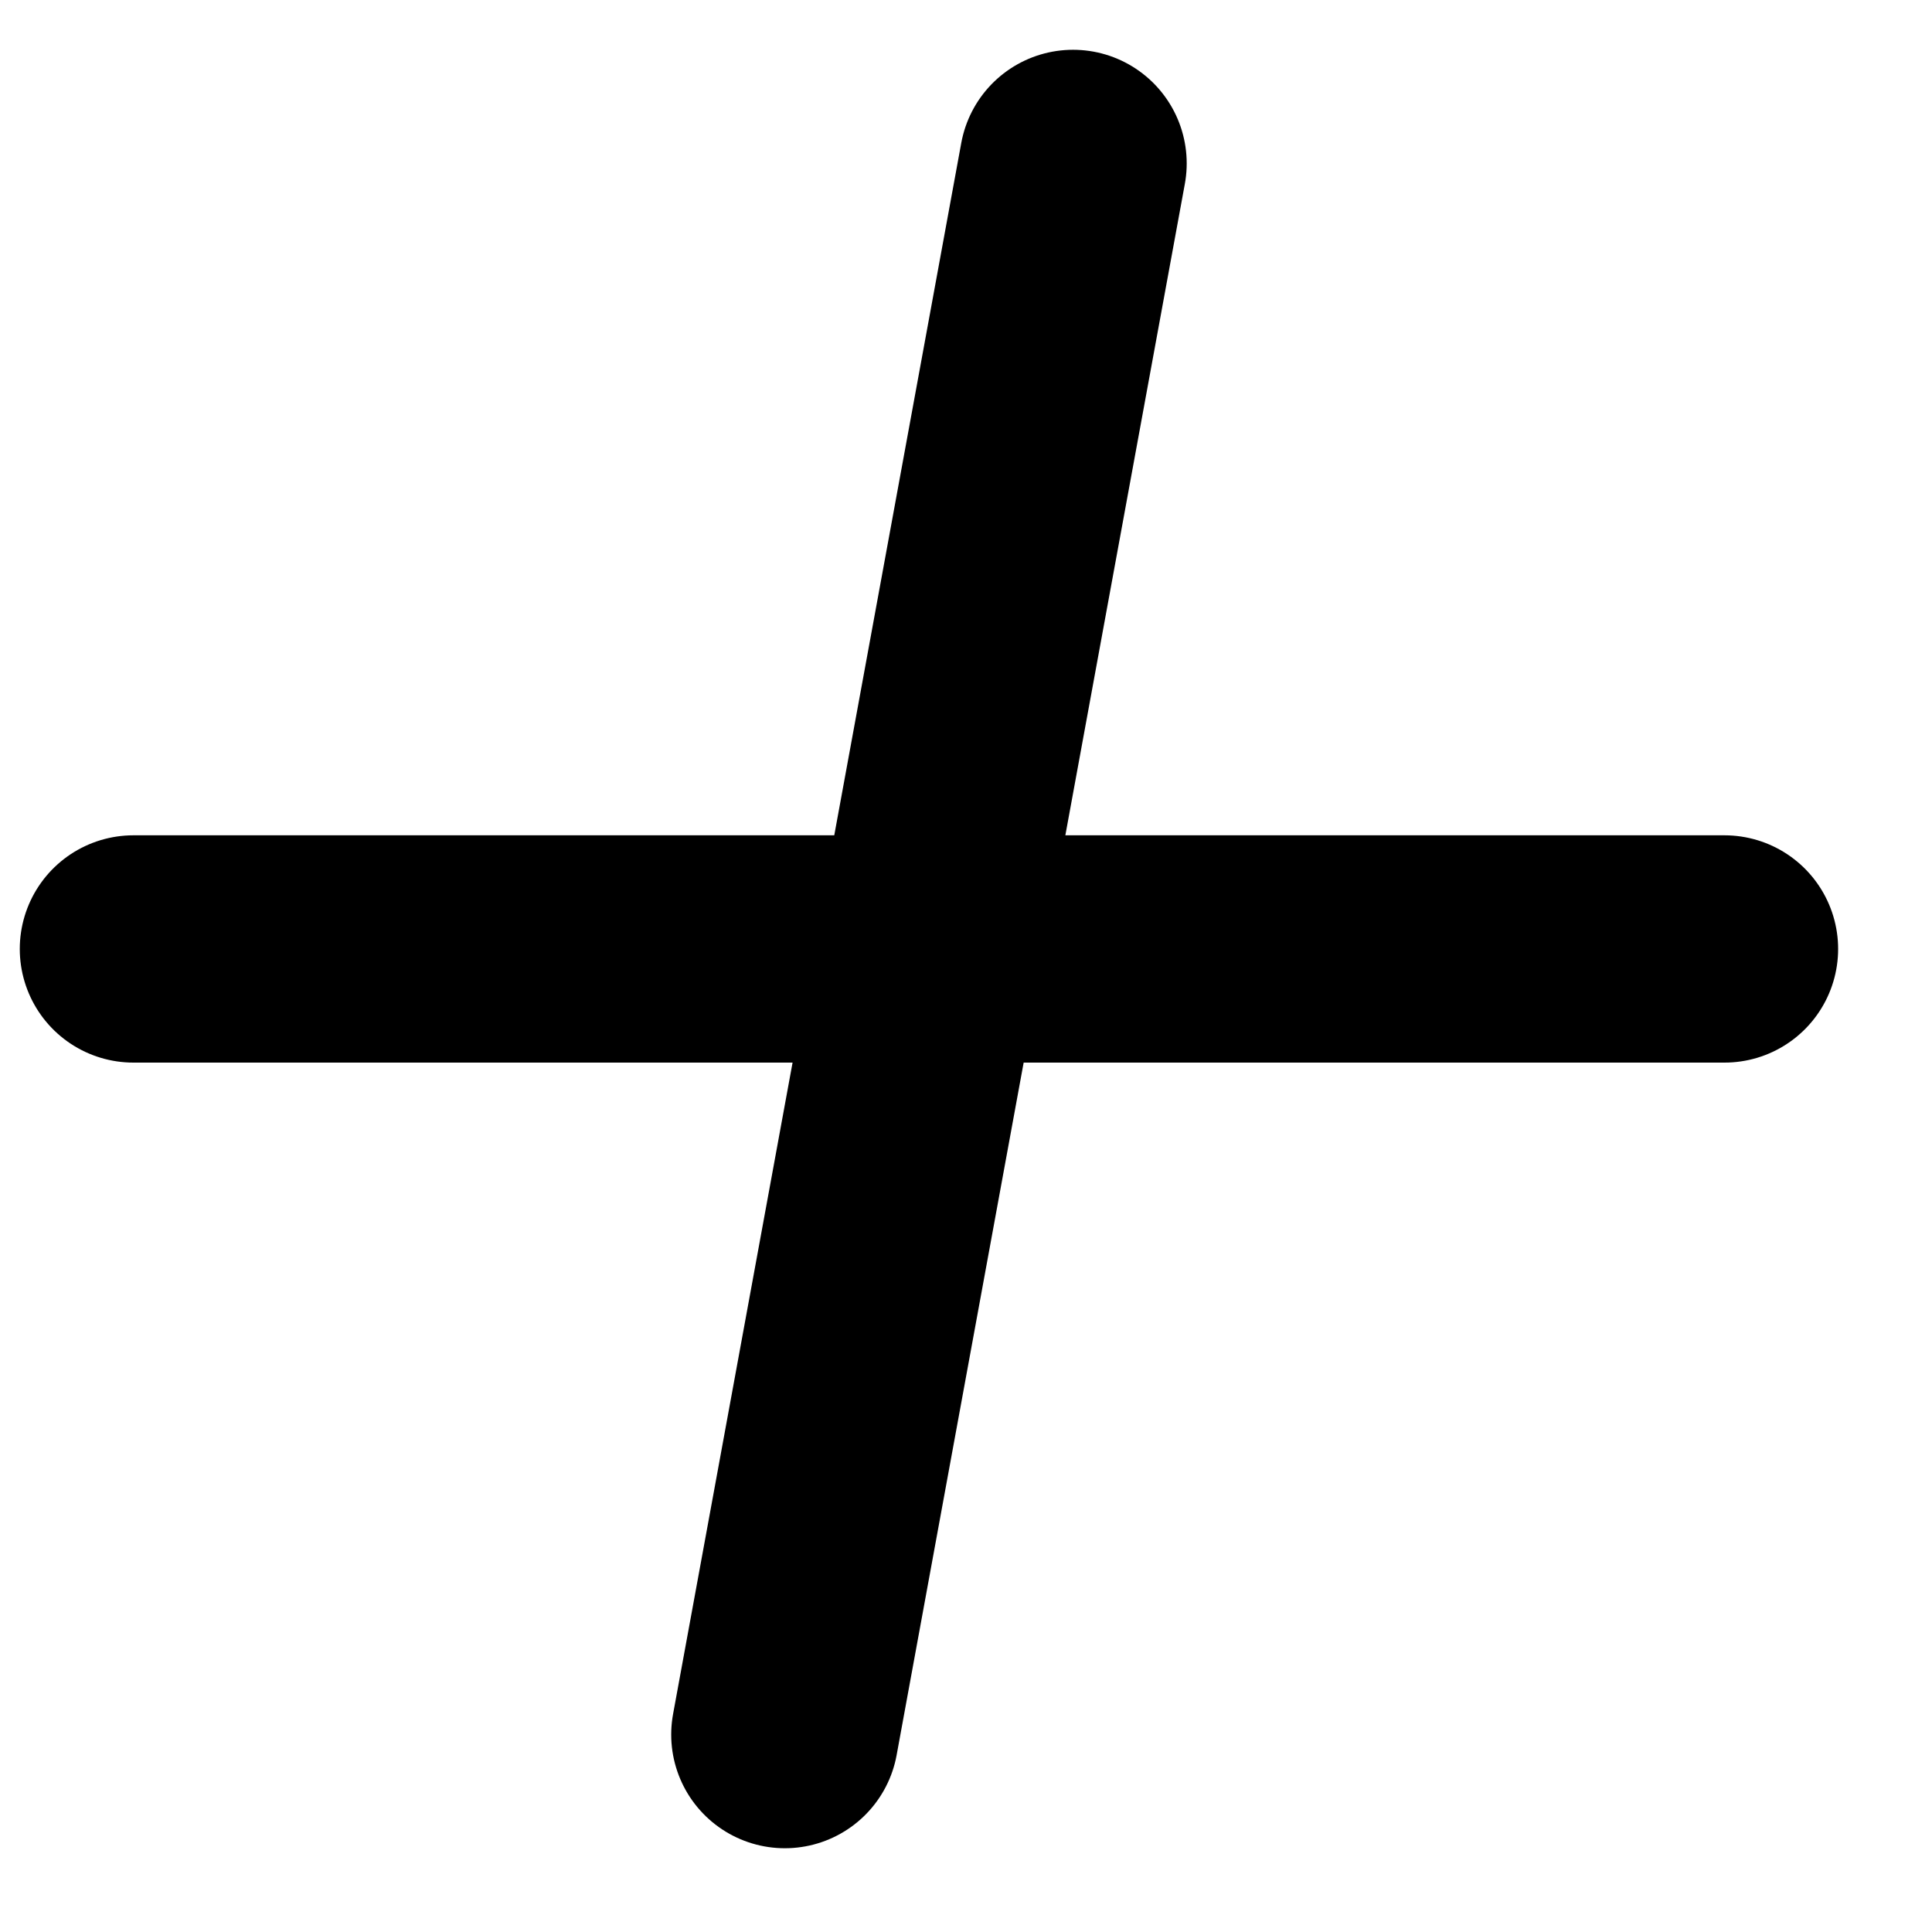
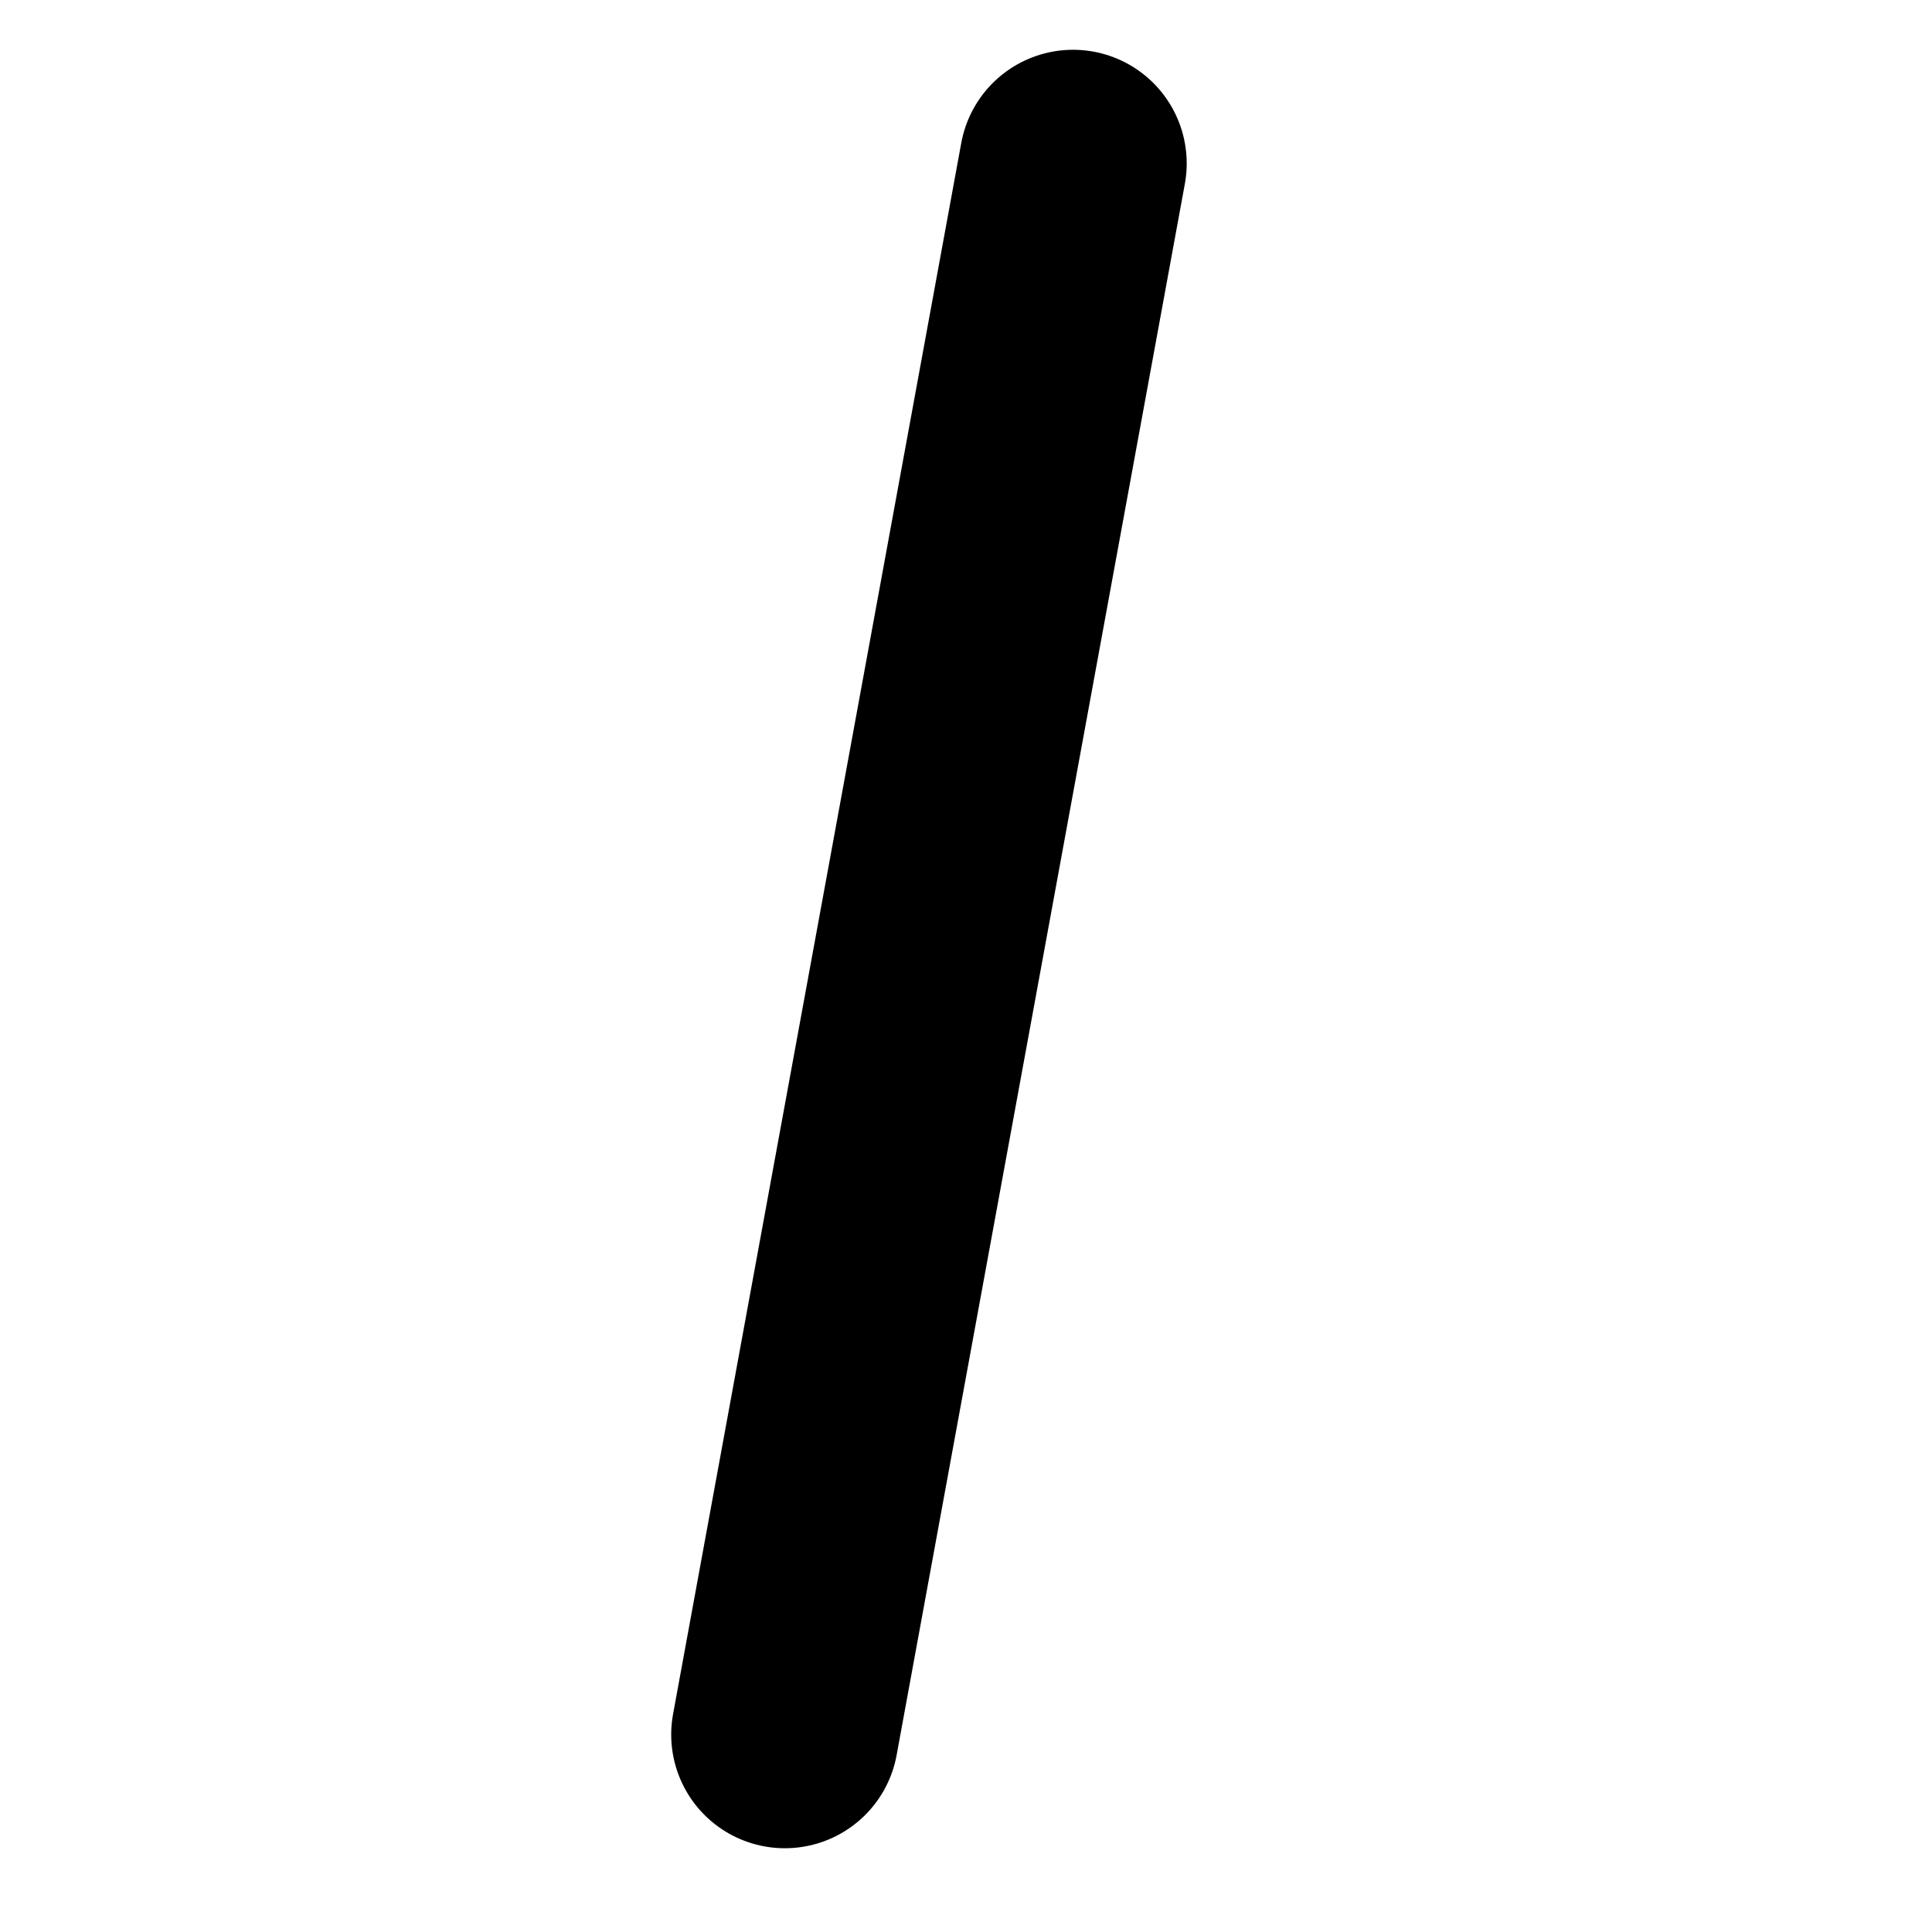
<svg xmlns="http://www.w3.org/2000/svg" width="17" height="17" viewBox="0 0 17 17" fill="none">
-   <path d="M9.442 1.438L6.906 15.263M1.174 8.35H15.174" stroke="black" stroke-width="2" stroke-linecap="round" stroke-linejoin="round" />
+   <path d="M9.442 1.438L6.906 15.263M1.174 8.35" stroke="black" stroke-width="2" stroke-linecap="round" stroke-linejoin="round" />
</svg>